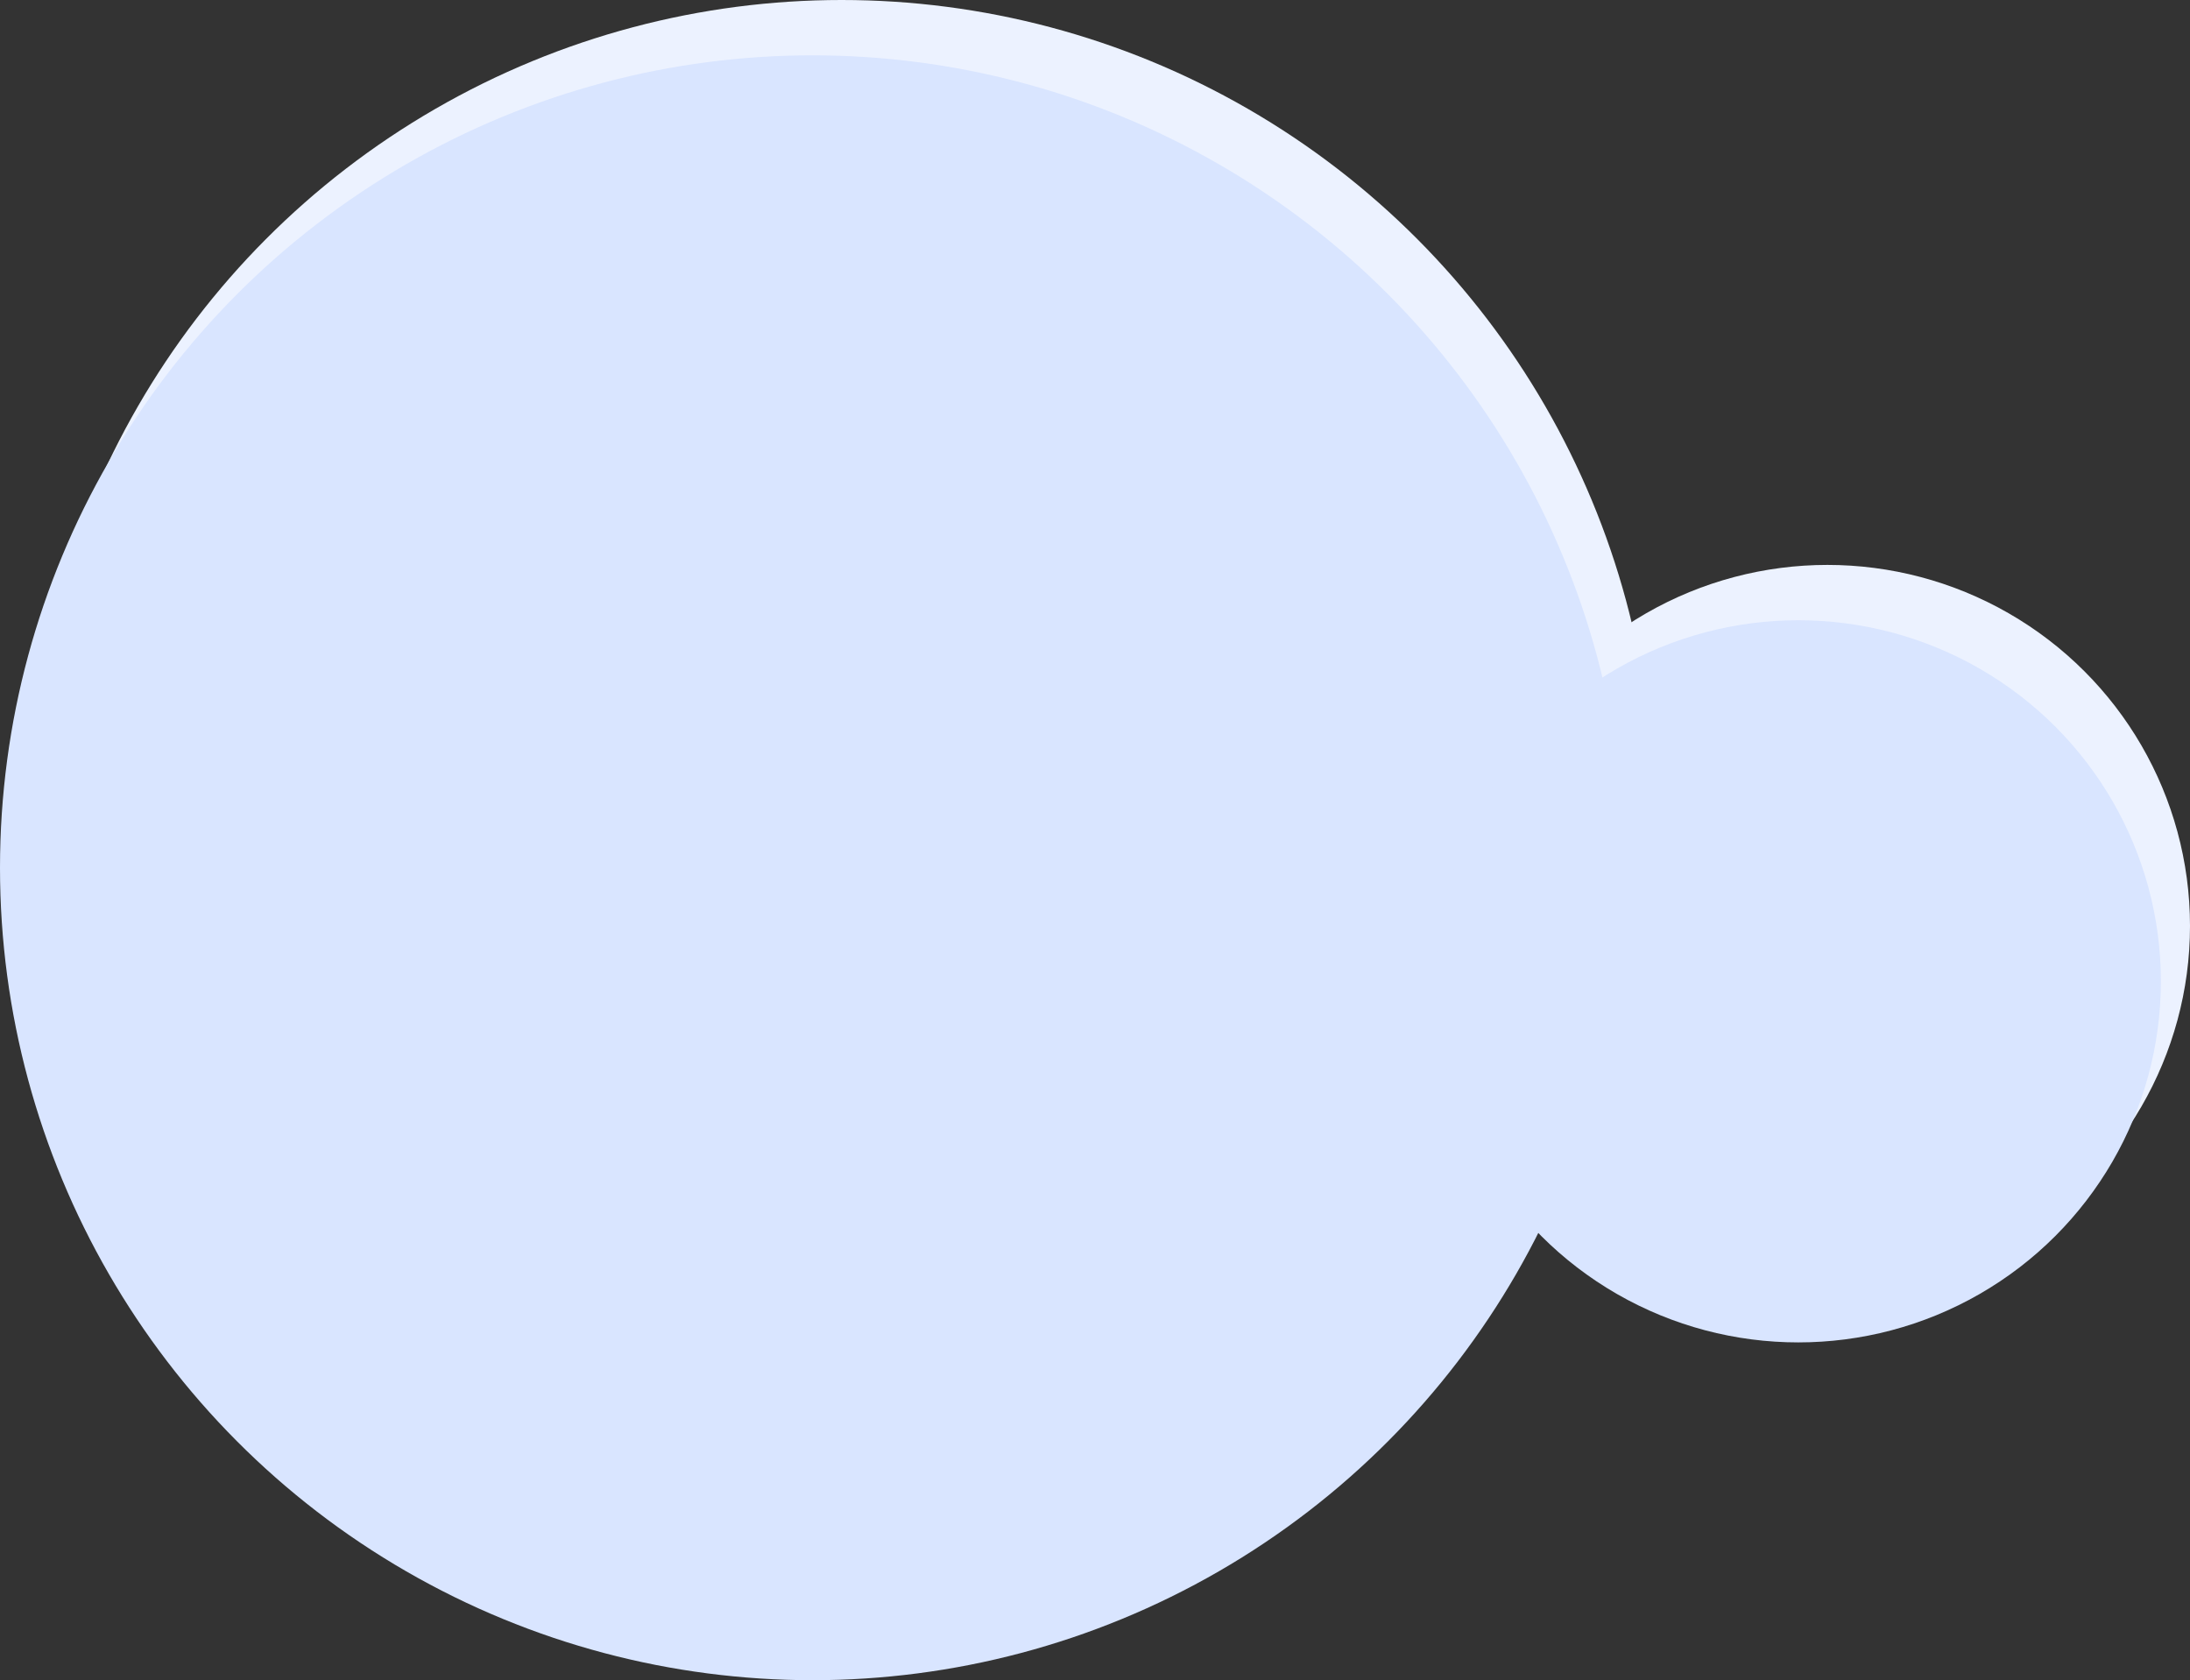
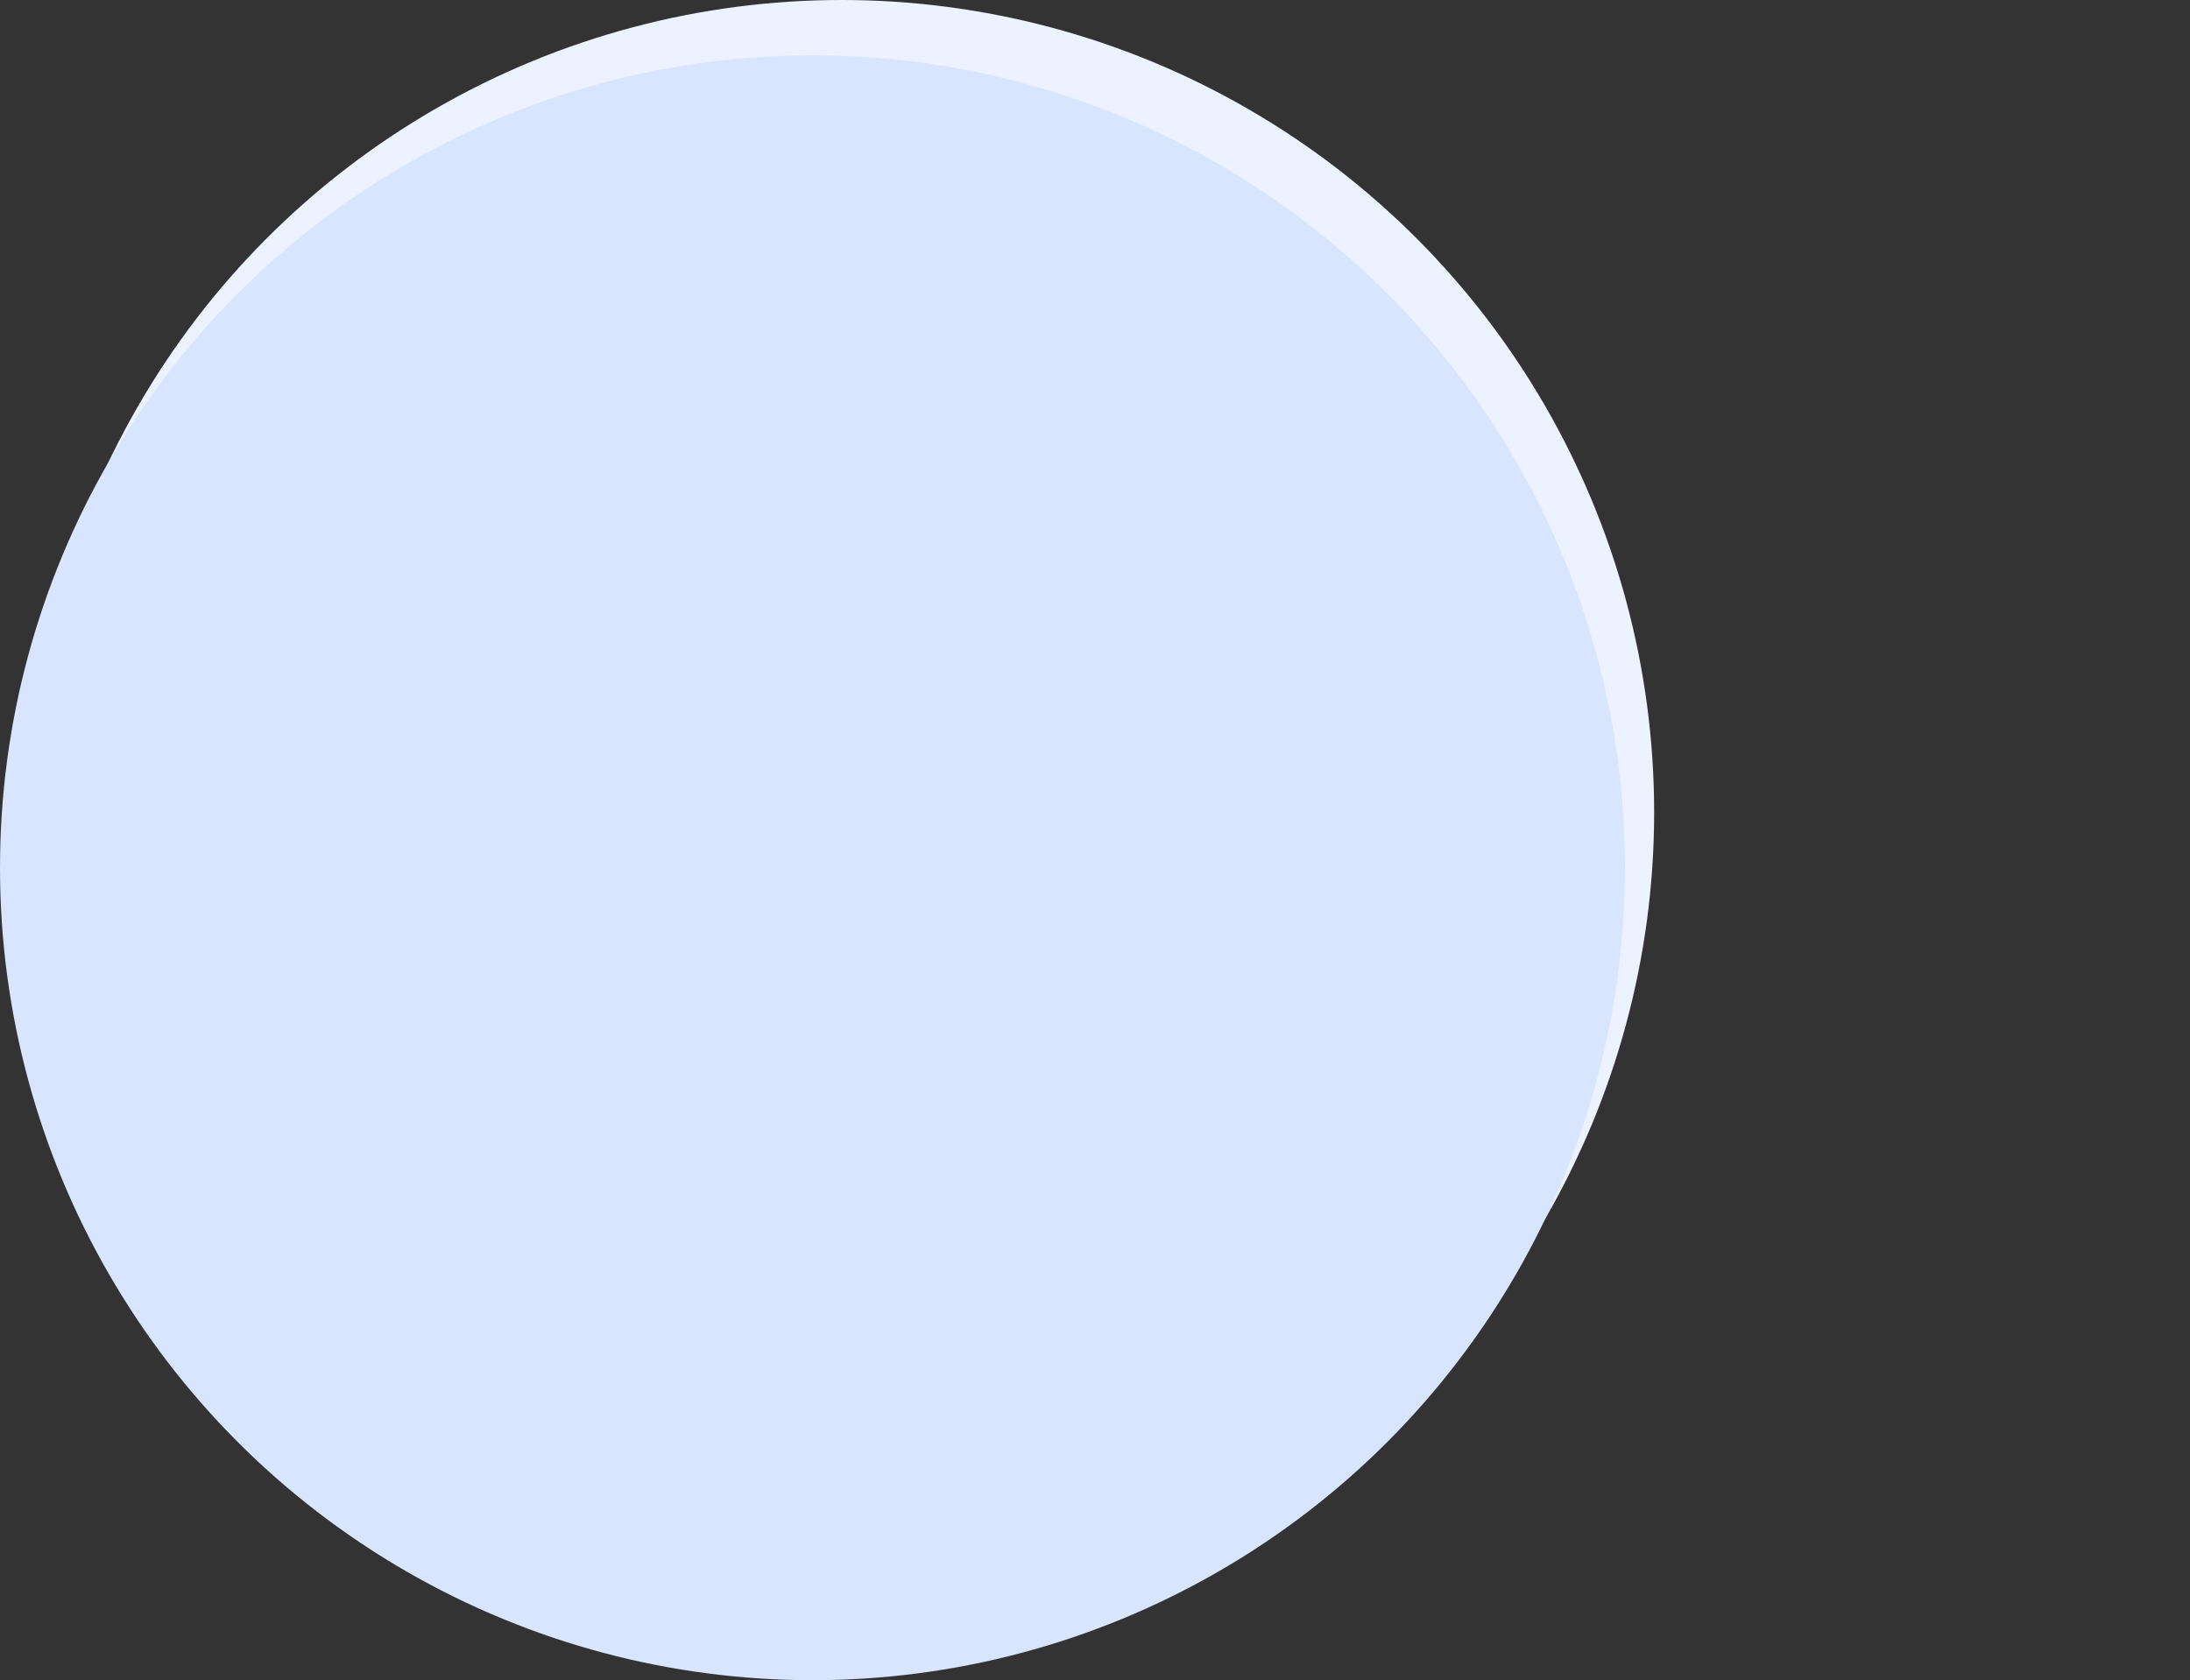
<svg xmlns="http://www.w3.org/2000/svg" width="752" height="577" viewBox="0 0 752 577" fill="none">
  <rect x="0" y="0" width="752" height="577" fill="#333333" stroke="none" />
  <circle cx="289" cy="279" r="279" fill="#ECF2FF" />
-   <ellipse cx="627.5" cy="318" rx="124.5" ry="124" fill="#ECF2FF" />
  <circle cx="279" cy="298" r="279" fill="#D9E5FF" />
-   <ellipse cx="617.5" cy="337" rx="124.5" ry="124" fill="#D9E5FF" />
</svg>